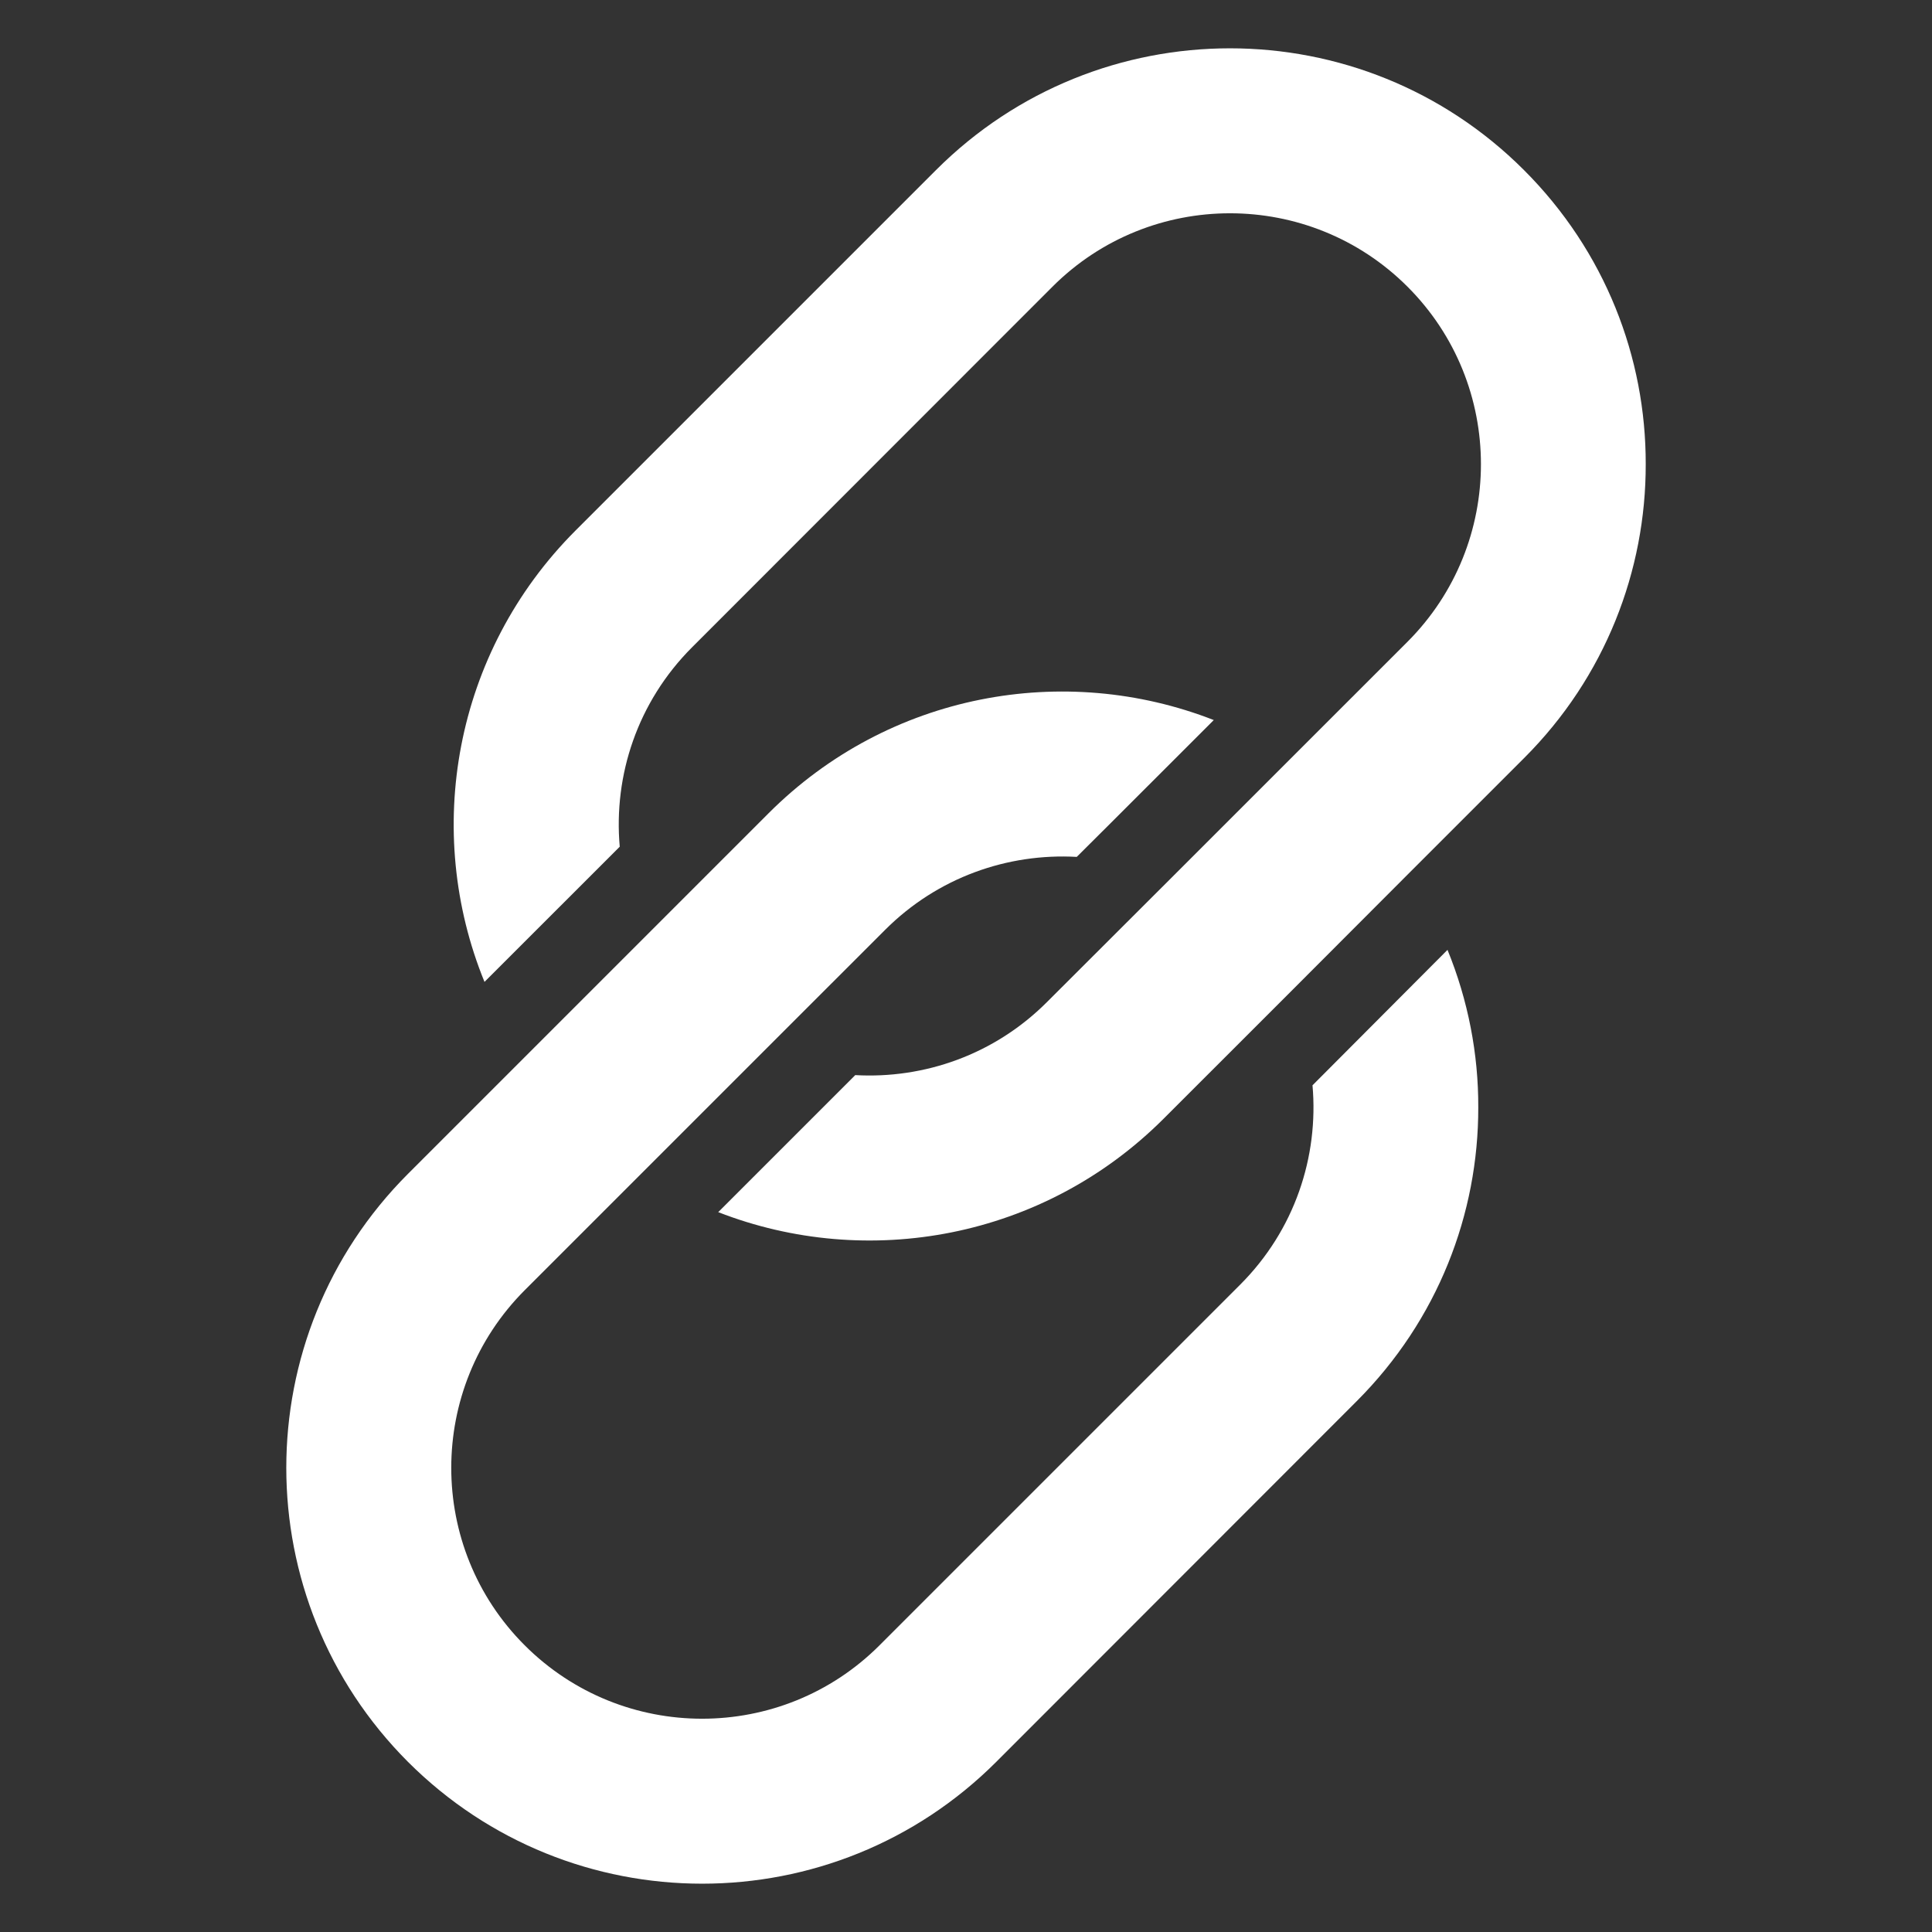
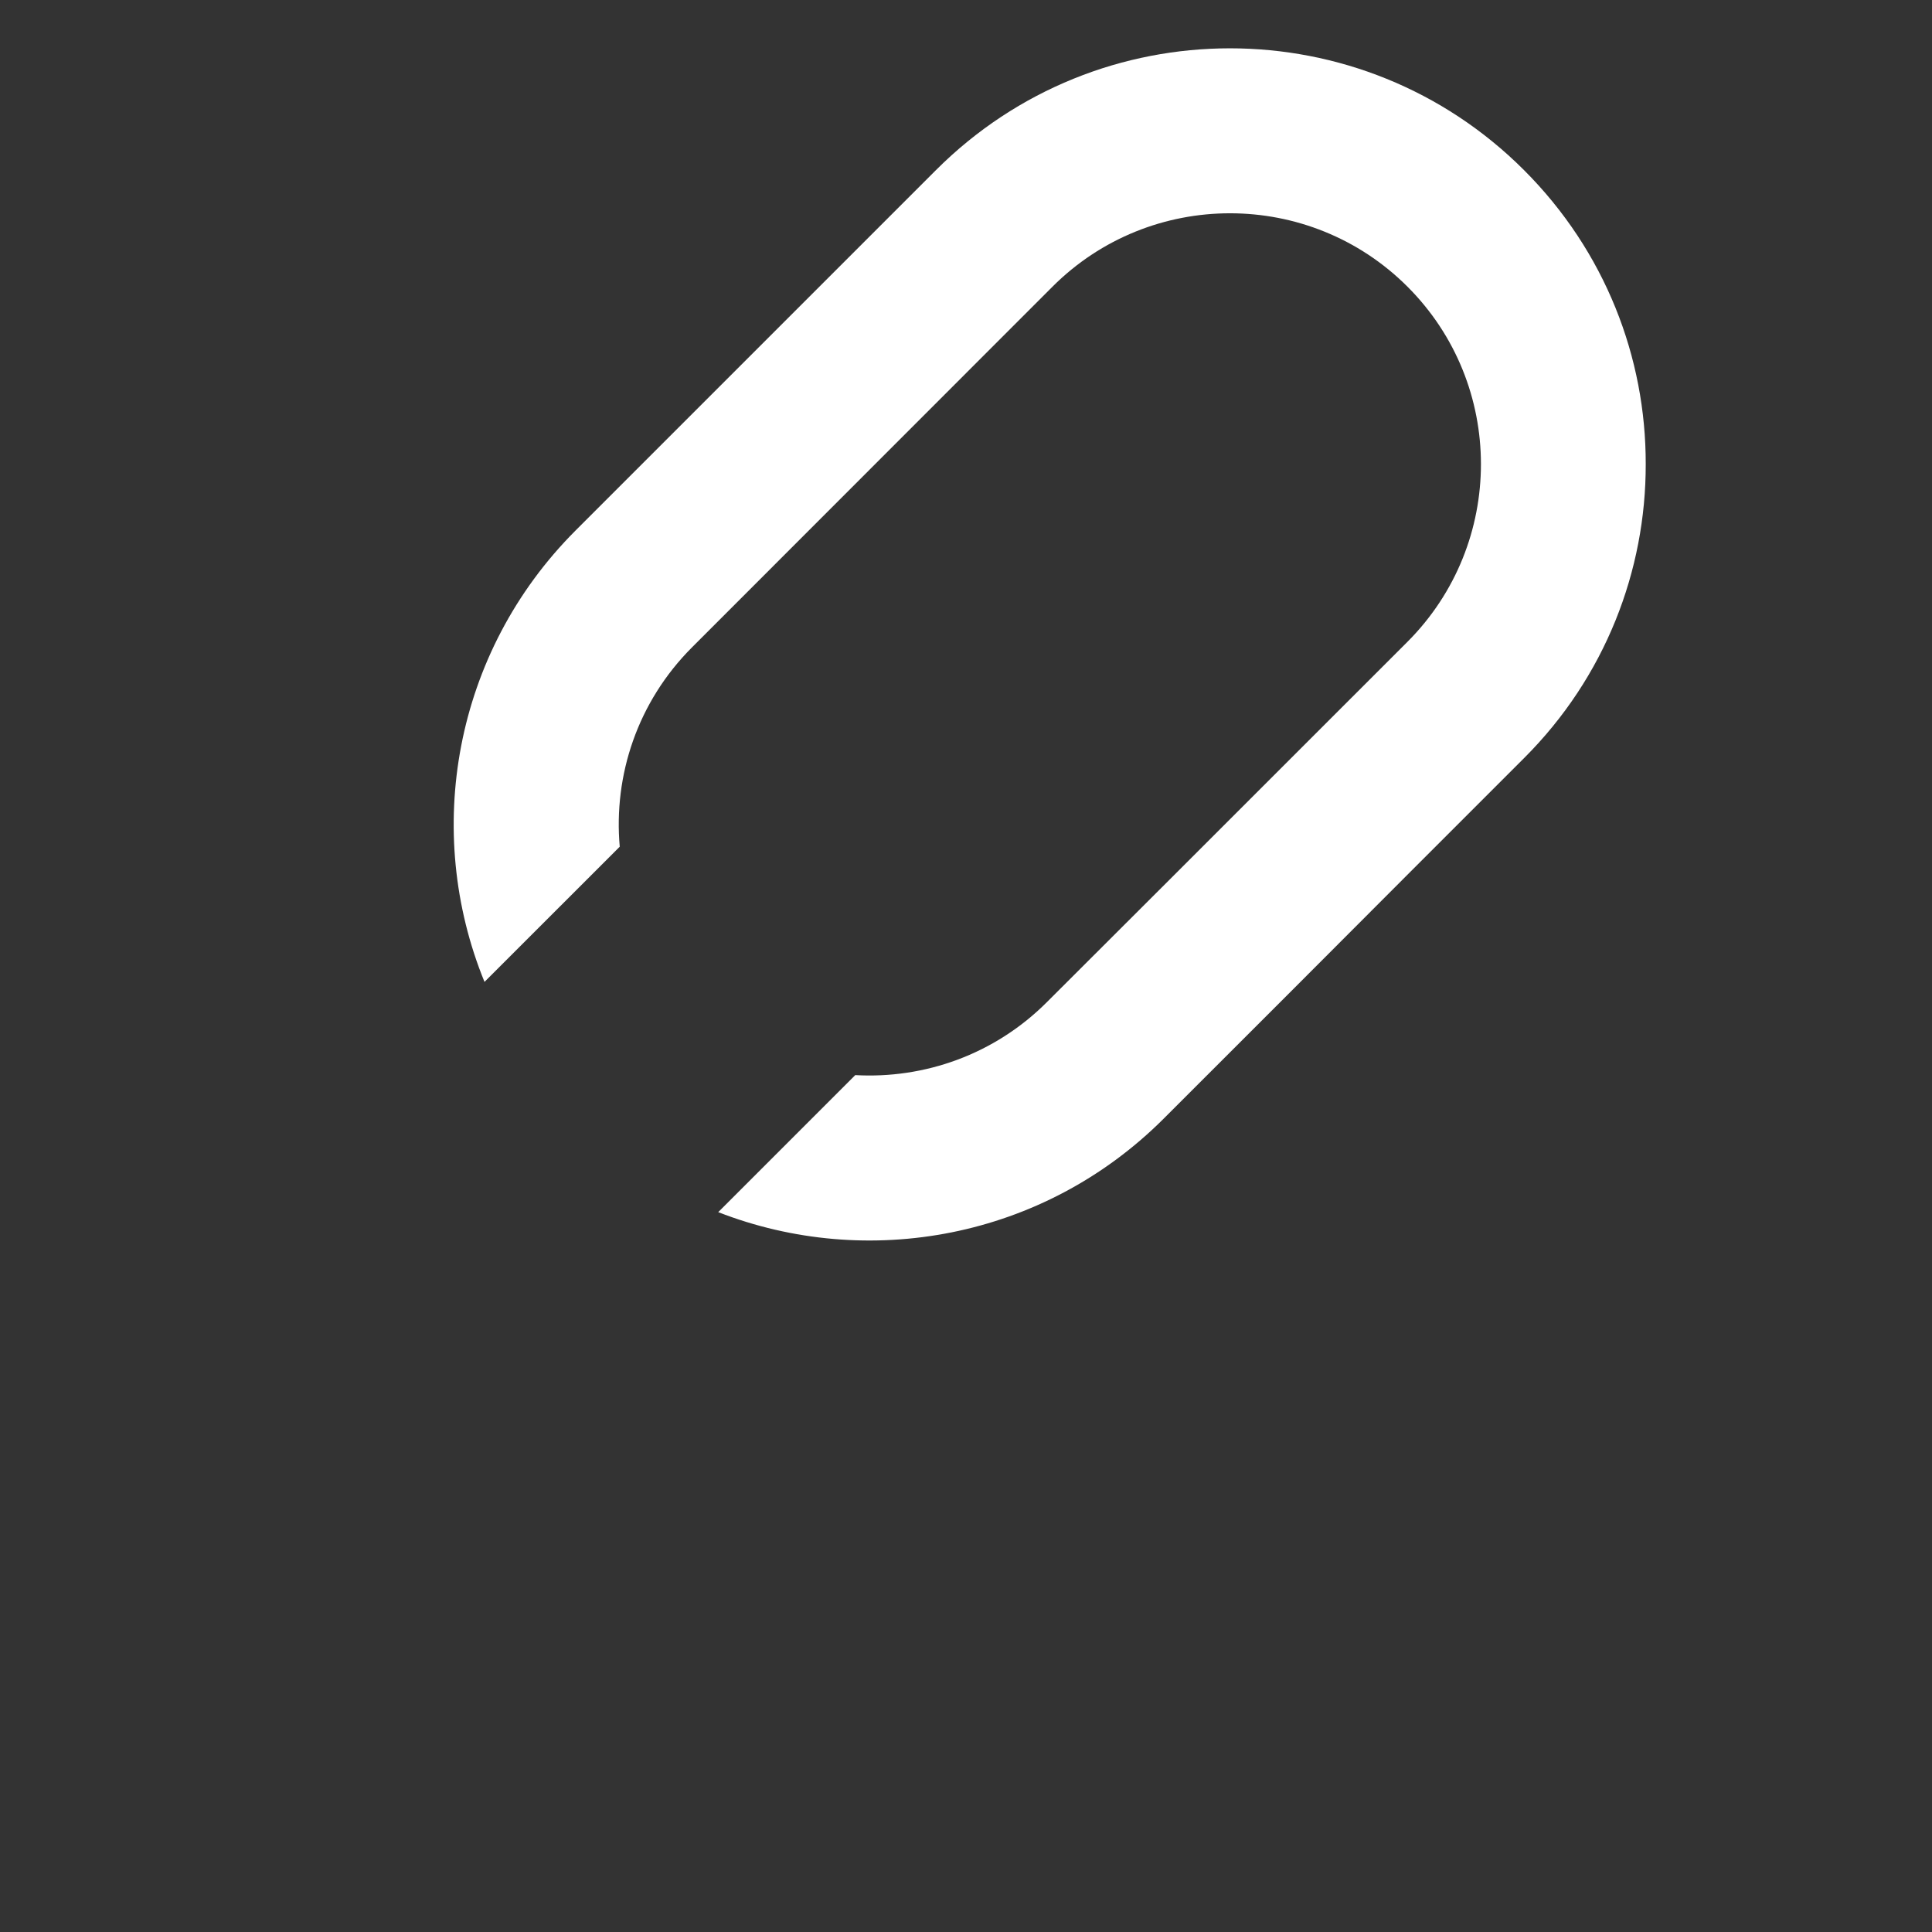
<svg xmlns="http://www.w3.org/2000/svg" width="40" height="40" viewBox="0 0 40 40" fill="none">
  <rect x="0" y="0" width="40" height="40" fill="#333333" stroke="none" />
  <path d="M34.073 9.609C34.077 11.813 33.237 14.017 31.552 15.698L29.137 18.113L26.65 20.604L24.091 23.162C21.596 25.654 17.956 26.299 14.87 25.096L17.707 22.259C19.134 22.339 20.587 21.837 21.676 20.747L24.205 18.222L29.141 13.287C31.168 11.256 31.168 7.962 29.141 5.936C27.114 3.909 23.817 3.909 21.79 5.936L14.329 13.401C13.198 14.532 12.7 16.052 12.831 17.53L10.031 20.329C8.76 17.218 9.389 13.515 11.914 10.986L19.379 3.521C22.74 0.16 28.191 0.16 31.552 3.521C33.237 5.205 34.077 7.405 34.073 9.609Z" fill="white" />
-   <path d="M30.606 22.926C30.61 25.13 29.77 27.33 28.085 29.014L20.625 36.479C17.26 39.84 11.813 39.84 8.448 36.479C5.087 33.114 5.087 27.663 8.448 24.302L10.863 21.887L13.354 19.396L15.913 16.837C18.404 14.346 22.039 13.7 25.13 14.908L23.01 17.027L22.293 17.741C20.866 17.661 19.413 18.163 18.324 19.253L15.799 21.777L10.863 26.713C8.836 28.744 8.836 32.038 10.863 34.064C12.89 36.091 16.183 36.091 18.21 34.064L25.675 26.599C26.806 25.468 27.304 23.948 27.174 22.47L29.969 19.666C30.395 20.709 30.61 21.82 30.606 22.926Z" fill="white" />
</svg>